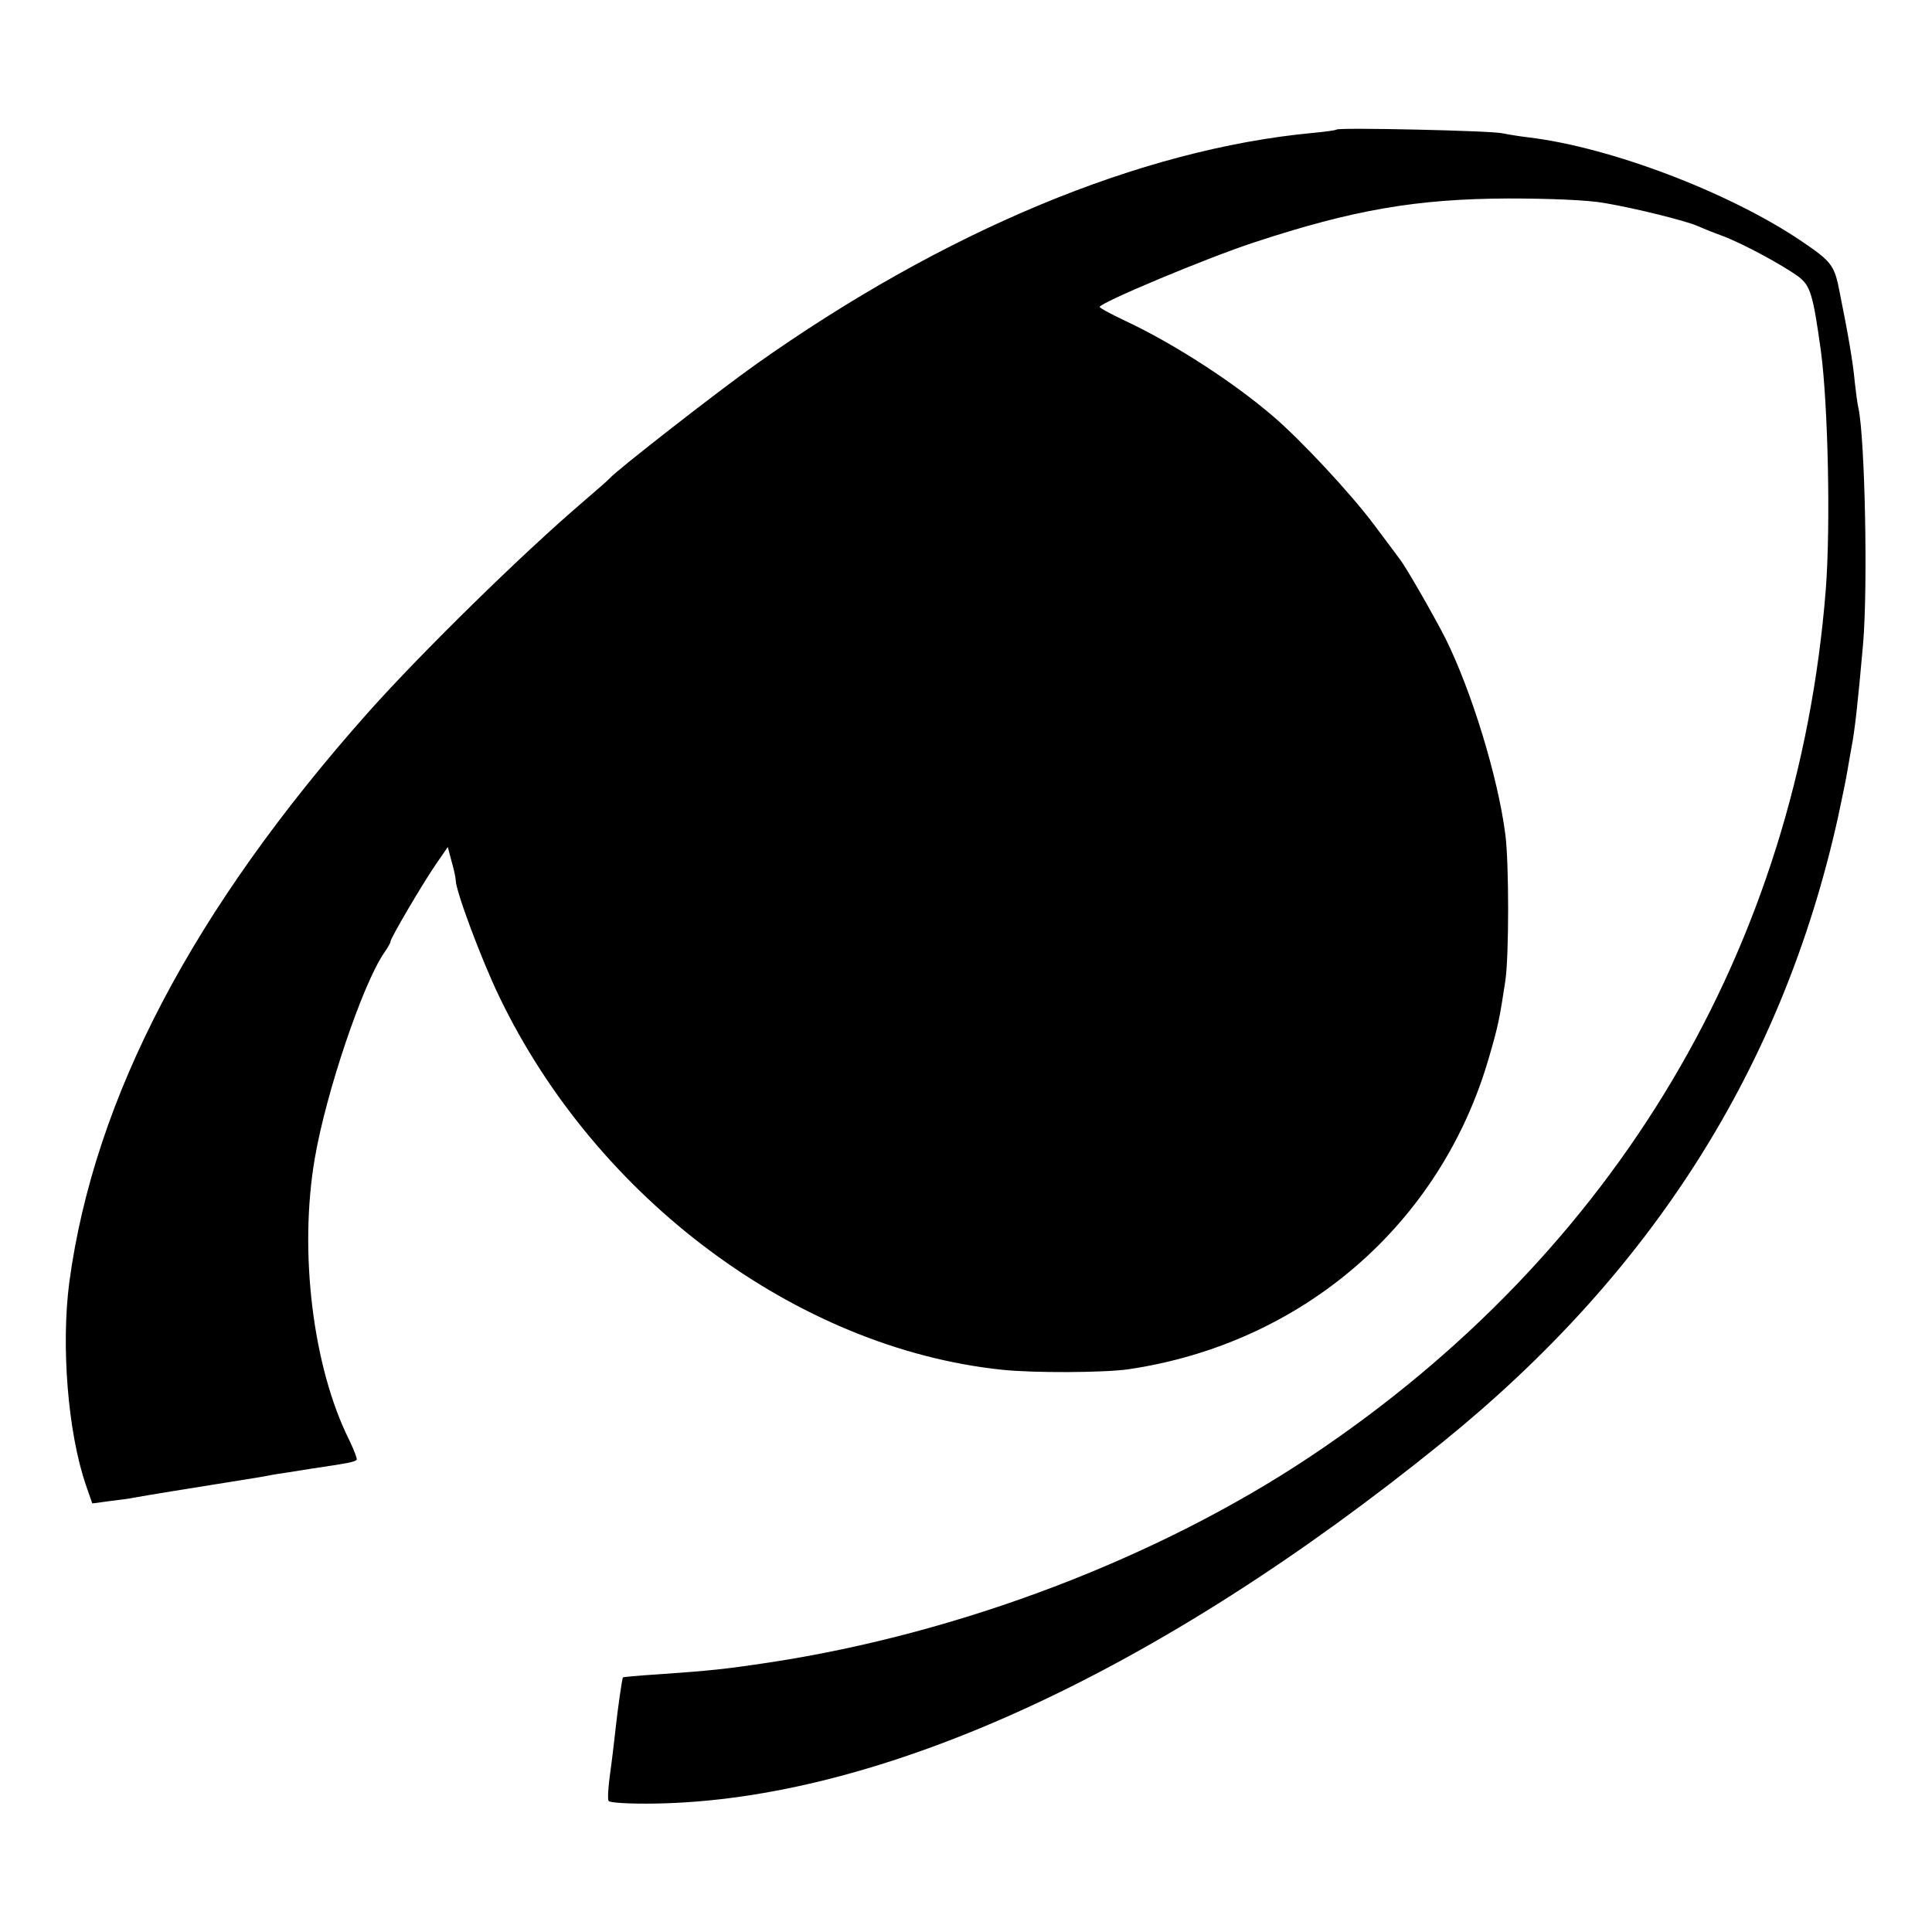
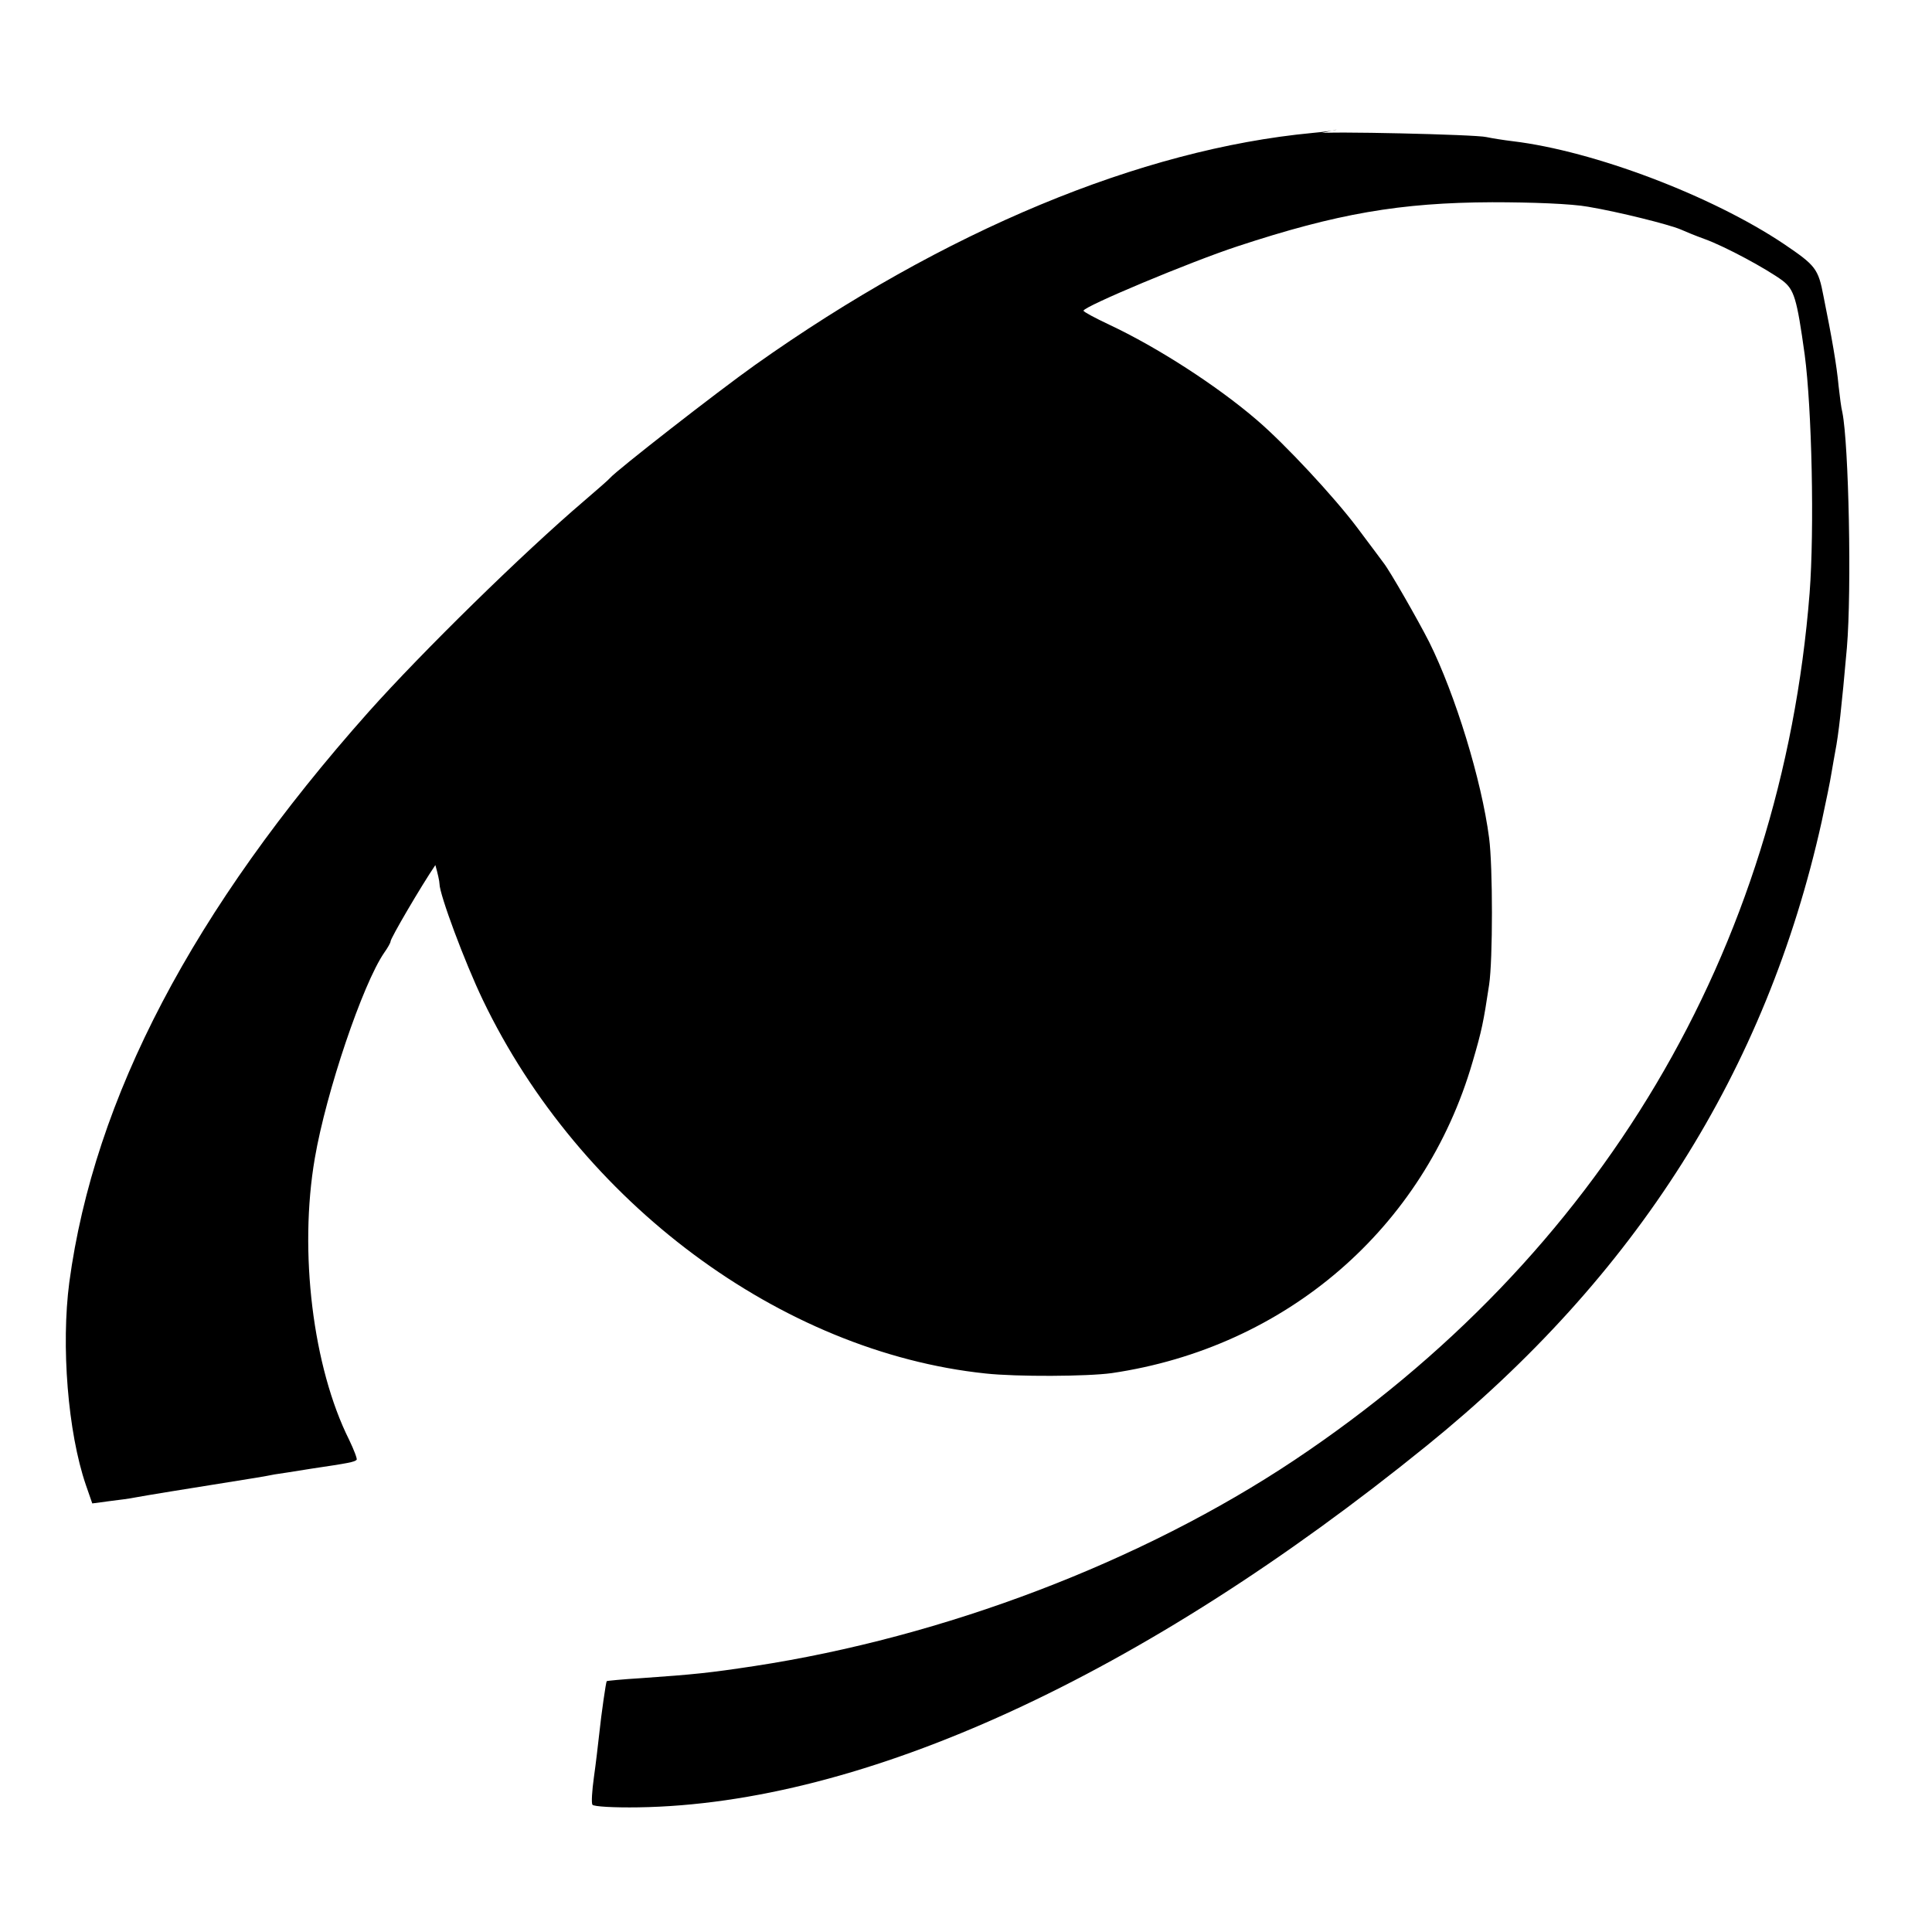
<svg xmlns="http://www.w3.org/2000/svg" version="1.0" width="513pt" height="513pt" viewBox="0 0 513 513" preserveAspectRatio="xMidYMid meet">
  <g transform="translate(0,513) scale(0.1,-0.1)" fill="#000000" stroke="none">
-     <path d="M3549 4786 c-2 -2 -31 -6 -64 -9 -456 -43 -978 -260 -1480 -616 -100 -71 -368 -280 -385 -300 -3 -4 -34 -31 -69 -61 -164 -140 -430 -401 -572 -560 -467 -525 -729 -1025 -795 -1515 -22 -168 -4 -398 44 -538 l17 -49 45 6 c25 3 56 7 70 10 21 4 124 21 319 52 18 3 41 7 50 9 9 1 52 8 96 15 101 15 117 18 122 24 2 2 -7 26 -20 53 -96 192 -134 499 -91 748 30 175 127 462 184 545 10 14 17 27 17 30 -1 7 81 147 119 203 l33 48 10 -38 c6 -21 11 -43 11 -50 0 -28 67 -208 115 -308 258 -538 792 -935 1335 -992 83 -9 270 -8 335 1 463 68 830 385 958 826 25 85 29 106 44 205 10 66 10 314 0 390 -20 154 -90 381 -159 520 -30 59 -105 190 -121 210 -4 6 -36 48 -71 95 -61 81 -191 221 -266 285 -106 91 -264 193 -392 253 -38 18 -68 34 -68 37 0 11 284 130 409 171 264 87 432 116 676 117 106 0 211 -4 255 -12 83 -14 214 -47 245 -60 11 -5 40 -17 65 -26 55 -20 164 -79 206 -110 31 -24 38 -46 59 -197 19 -143 26 -463 13 -633 -75 -949 -556 -1760 -1368 -2302 -405 -270 -930 -470 -1435 -547 -119 -18 -157 -22 -300 -32 -49 -3 -91 -7 -91 -8 -2 -2 -14 -84 -20 -141 -3 -27 -9 -79 -14 -114 -5 -36 -7 -68 -4 -73 3 -5 58 -8 122 -7 598 9 1338 348 2093 960 556 450 902 996 1049 1657 11 51 23 109 26 129 3 19 8 45 10 57 9 46 17 118 31 276 13 154 5 540 -12 625 -3 11 -7 43 -10 70 -5 55 -18 129 -40 238 -14 74 -21 82 -105 139 -191 128 -504 247 -720 273 -25 3 -56 8 -70 11 -27 7 -435 16 -441 10z" />
+     <path d="M3549 4786 c-2 -2 -31 -6 -64 -9 -456 -43 -978 -260 -1480 -616 -100 -71 -368 -280 -385 -300 -3 -4 -34 -31 -69 -61 -164 -140 -430 -401 -572 -560 -467 -525 -729 -1025 -795 -1515 -22 -168 -4 -398 44 -538 l17 -49 45 6 c25 3 56 7 70 10 21 4 124 21 319 52 18 3 41 7 50 9 9 1 52 8 96 15 101 15 117 18 122 24 2 2 -7 26 -20 53 -96 192 -134 499 -91 748 30 175 127 462 184 545 10 14 17 27 17 30 -1 7 81 147 119 203 c6 -21 11 -43 11 -50 0 -28 67 -208 115 -308 258 -538 792 -935 1335 -992 83 -9 270 -8 335 1 463 68 830 385 958 826 25 85 29 106 44 205 10 66 10 314 0 390 -20 154 -90 381 -159 520 -30 59 -105 190 -121 210 -4 6 -36 48 -71 95 -61 81 -191 221 -266 285 -106 91 -264 193 -392 253 -38 18 -68 34 -68 37 0 11 284 130 409 171 264 87 432 116 676 117 106 0 211 -4 255 -12 83 -14 214 -47 245 -60 11 -5 40 -17 65 -26 55 -20 164 -79 206 -110 31 -24 38 -46 59 -197 19 -143 26 -463 13 -633 -75 -949 -556 -1760 -1368 -2302 -405 -270 -930 -470 -1435 -547 -119 -18 -157 -22 -300 -32 -49 -3 -91 -7 -91 -8 -2 -2 -14 -84 -20 -141 -3 -27 -9 -79 -14 -114 -5 -36 -7 -68 -4 -73 3 -5 58 -8 122 -7 598 9 1338 348 2093 960 556 450 902 996 1049 1657 11 51 23 109 26 129 3 19 8 45 10 57 9 46 17 118 31 276 13 154 5 540 -12 625 -3 11 -7 43 -10 70 -5 55 -18 129 -40 238 -14 74 -21 82 -105 139 -191 128 -504 247 -720 273 -25 3 -56 8 -70 11 -27 7 -435 16 -441 10z" />
  </g>
</svg>